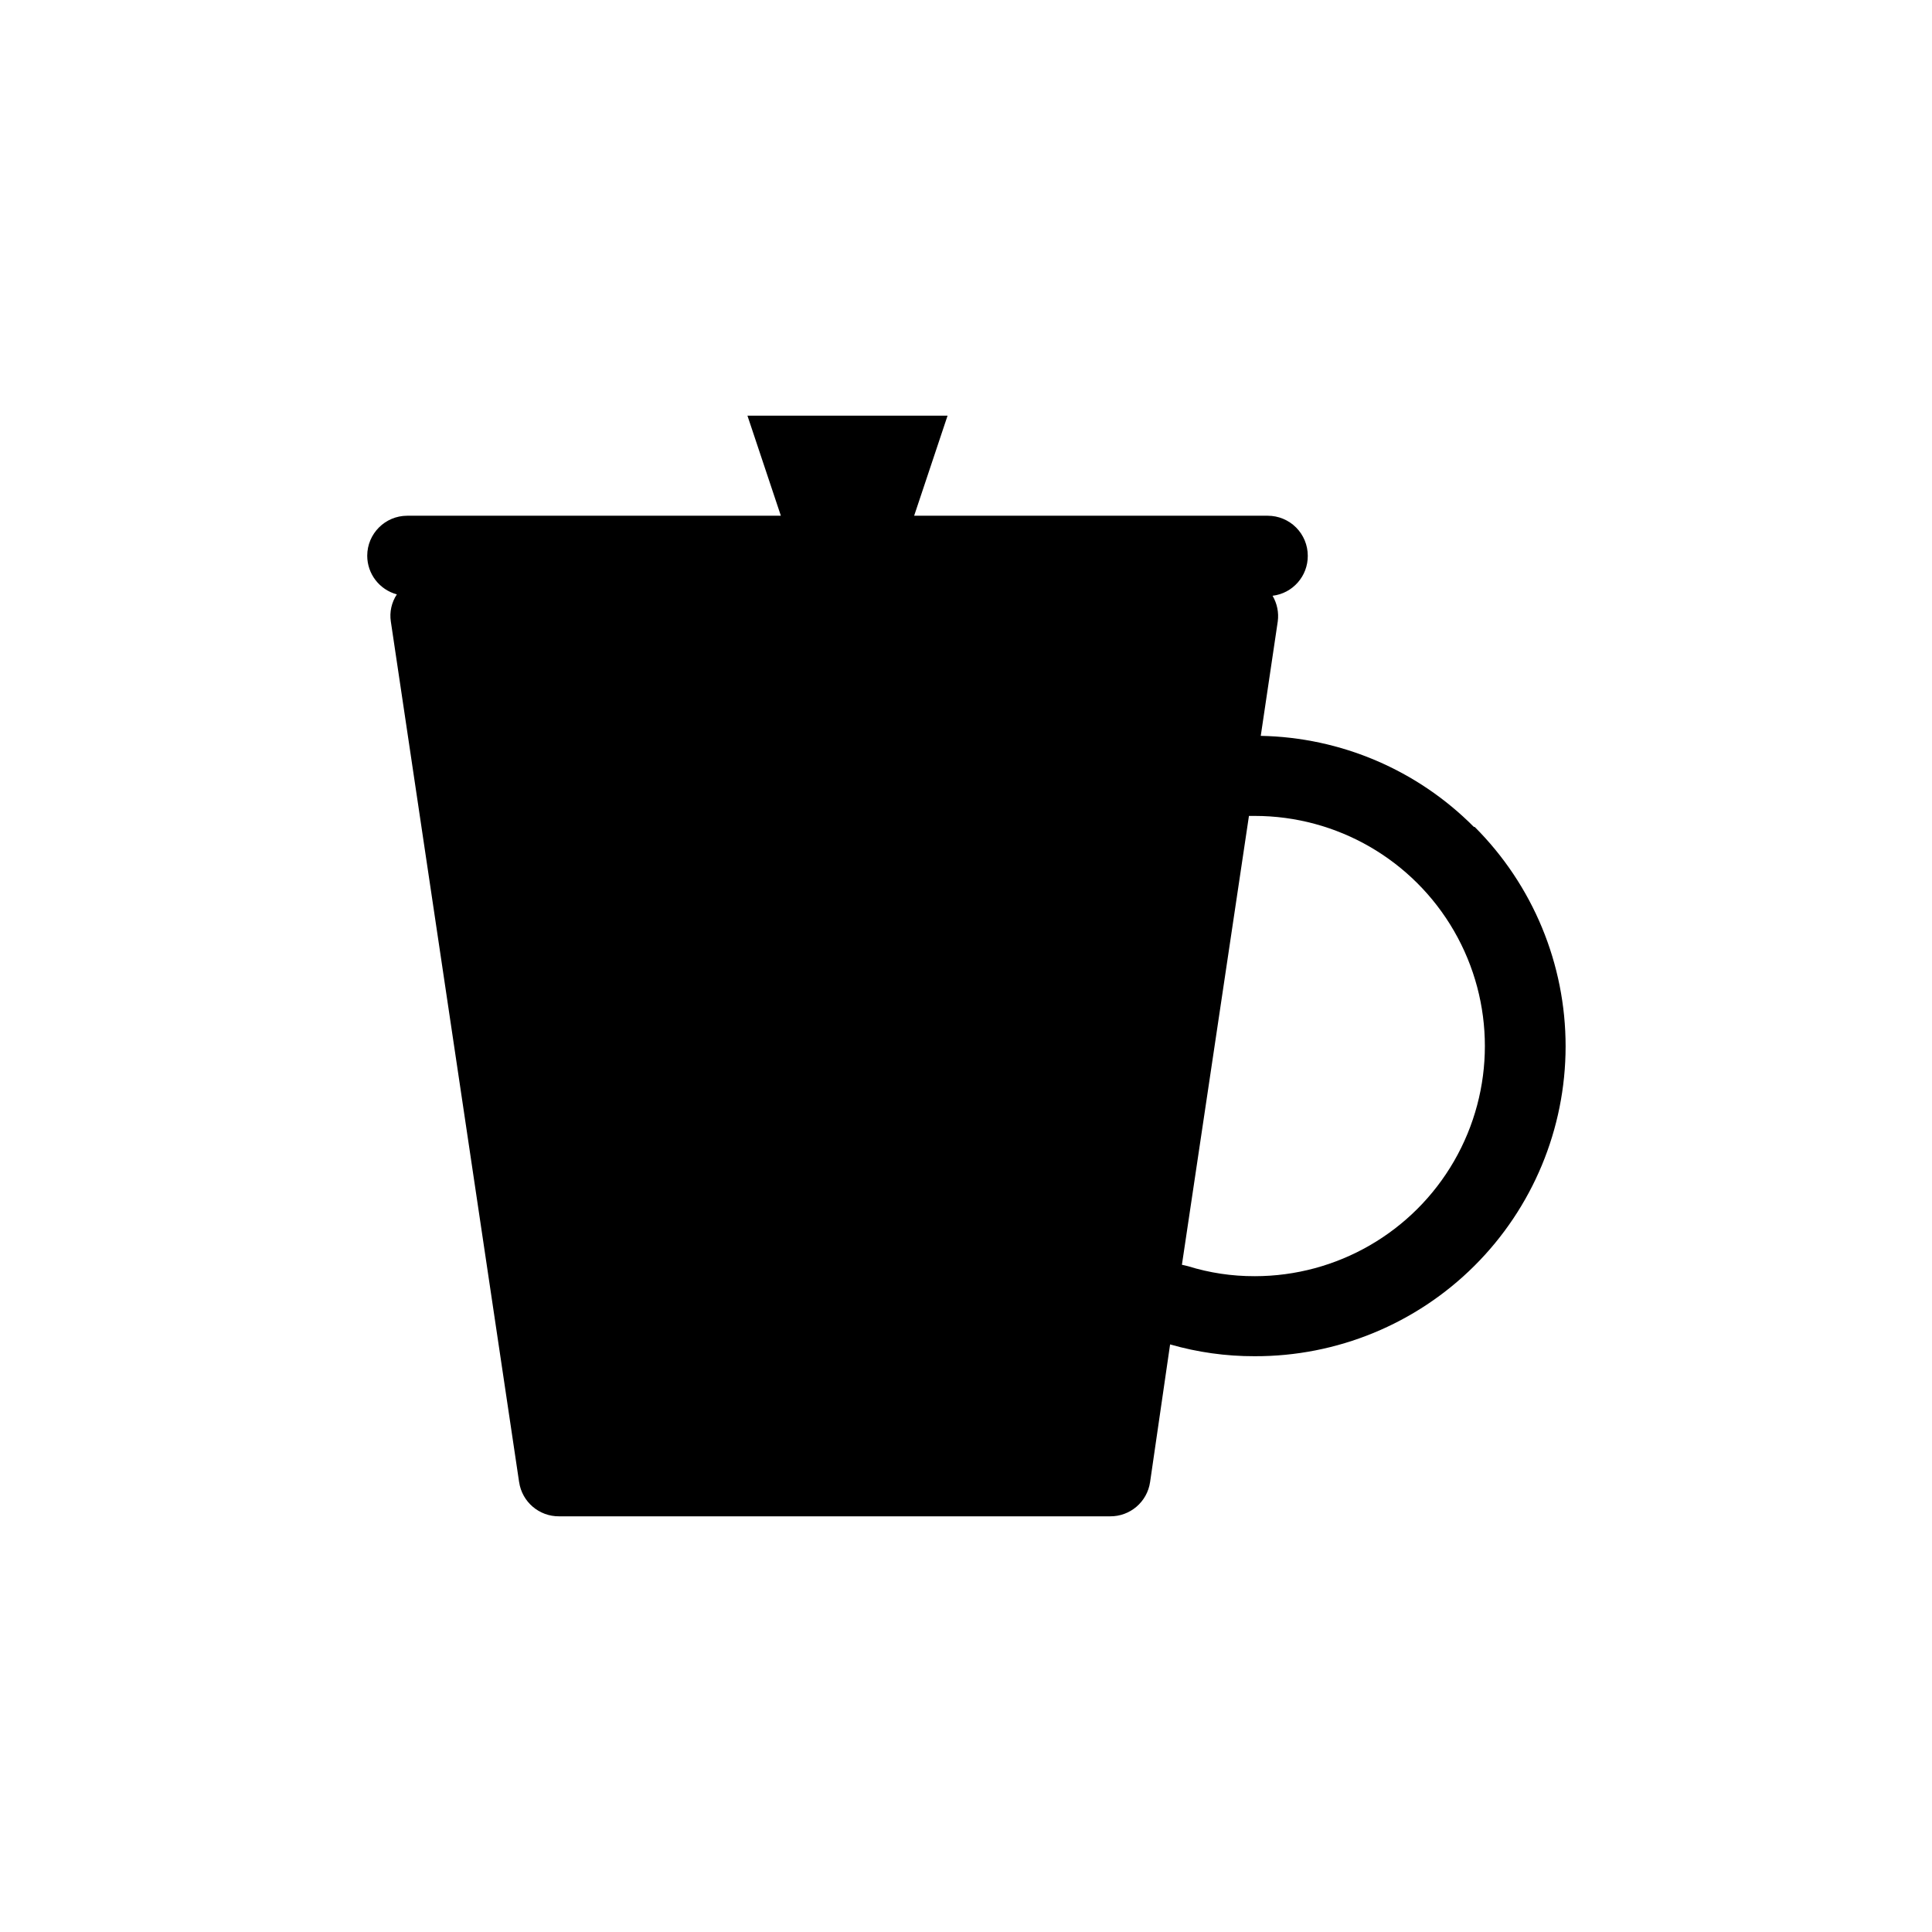
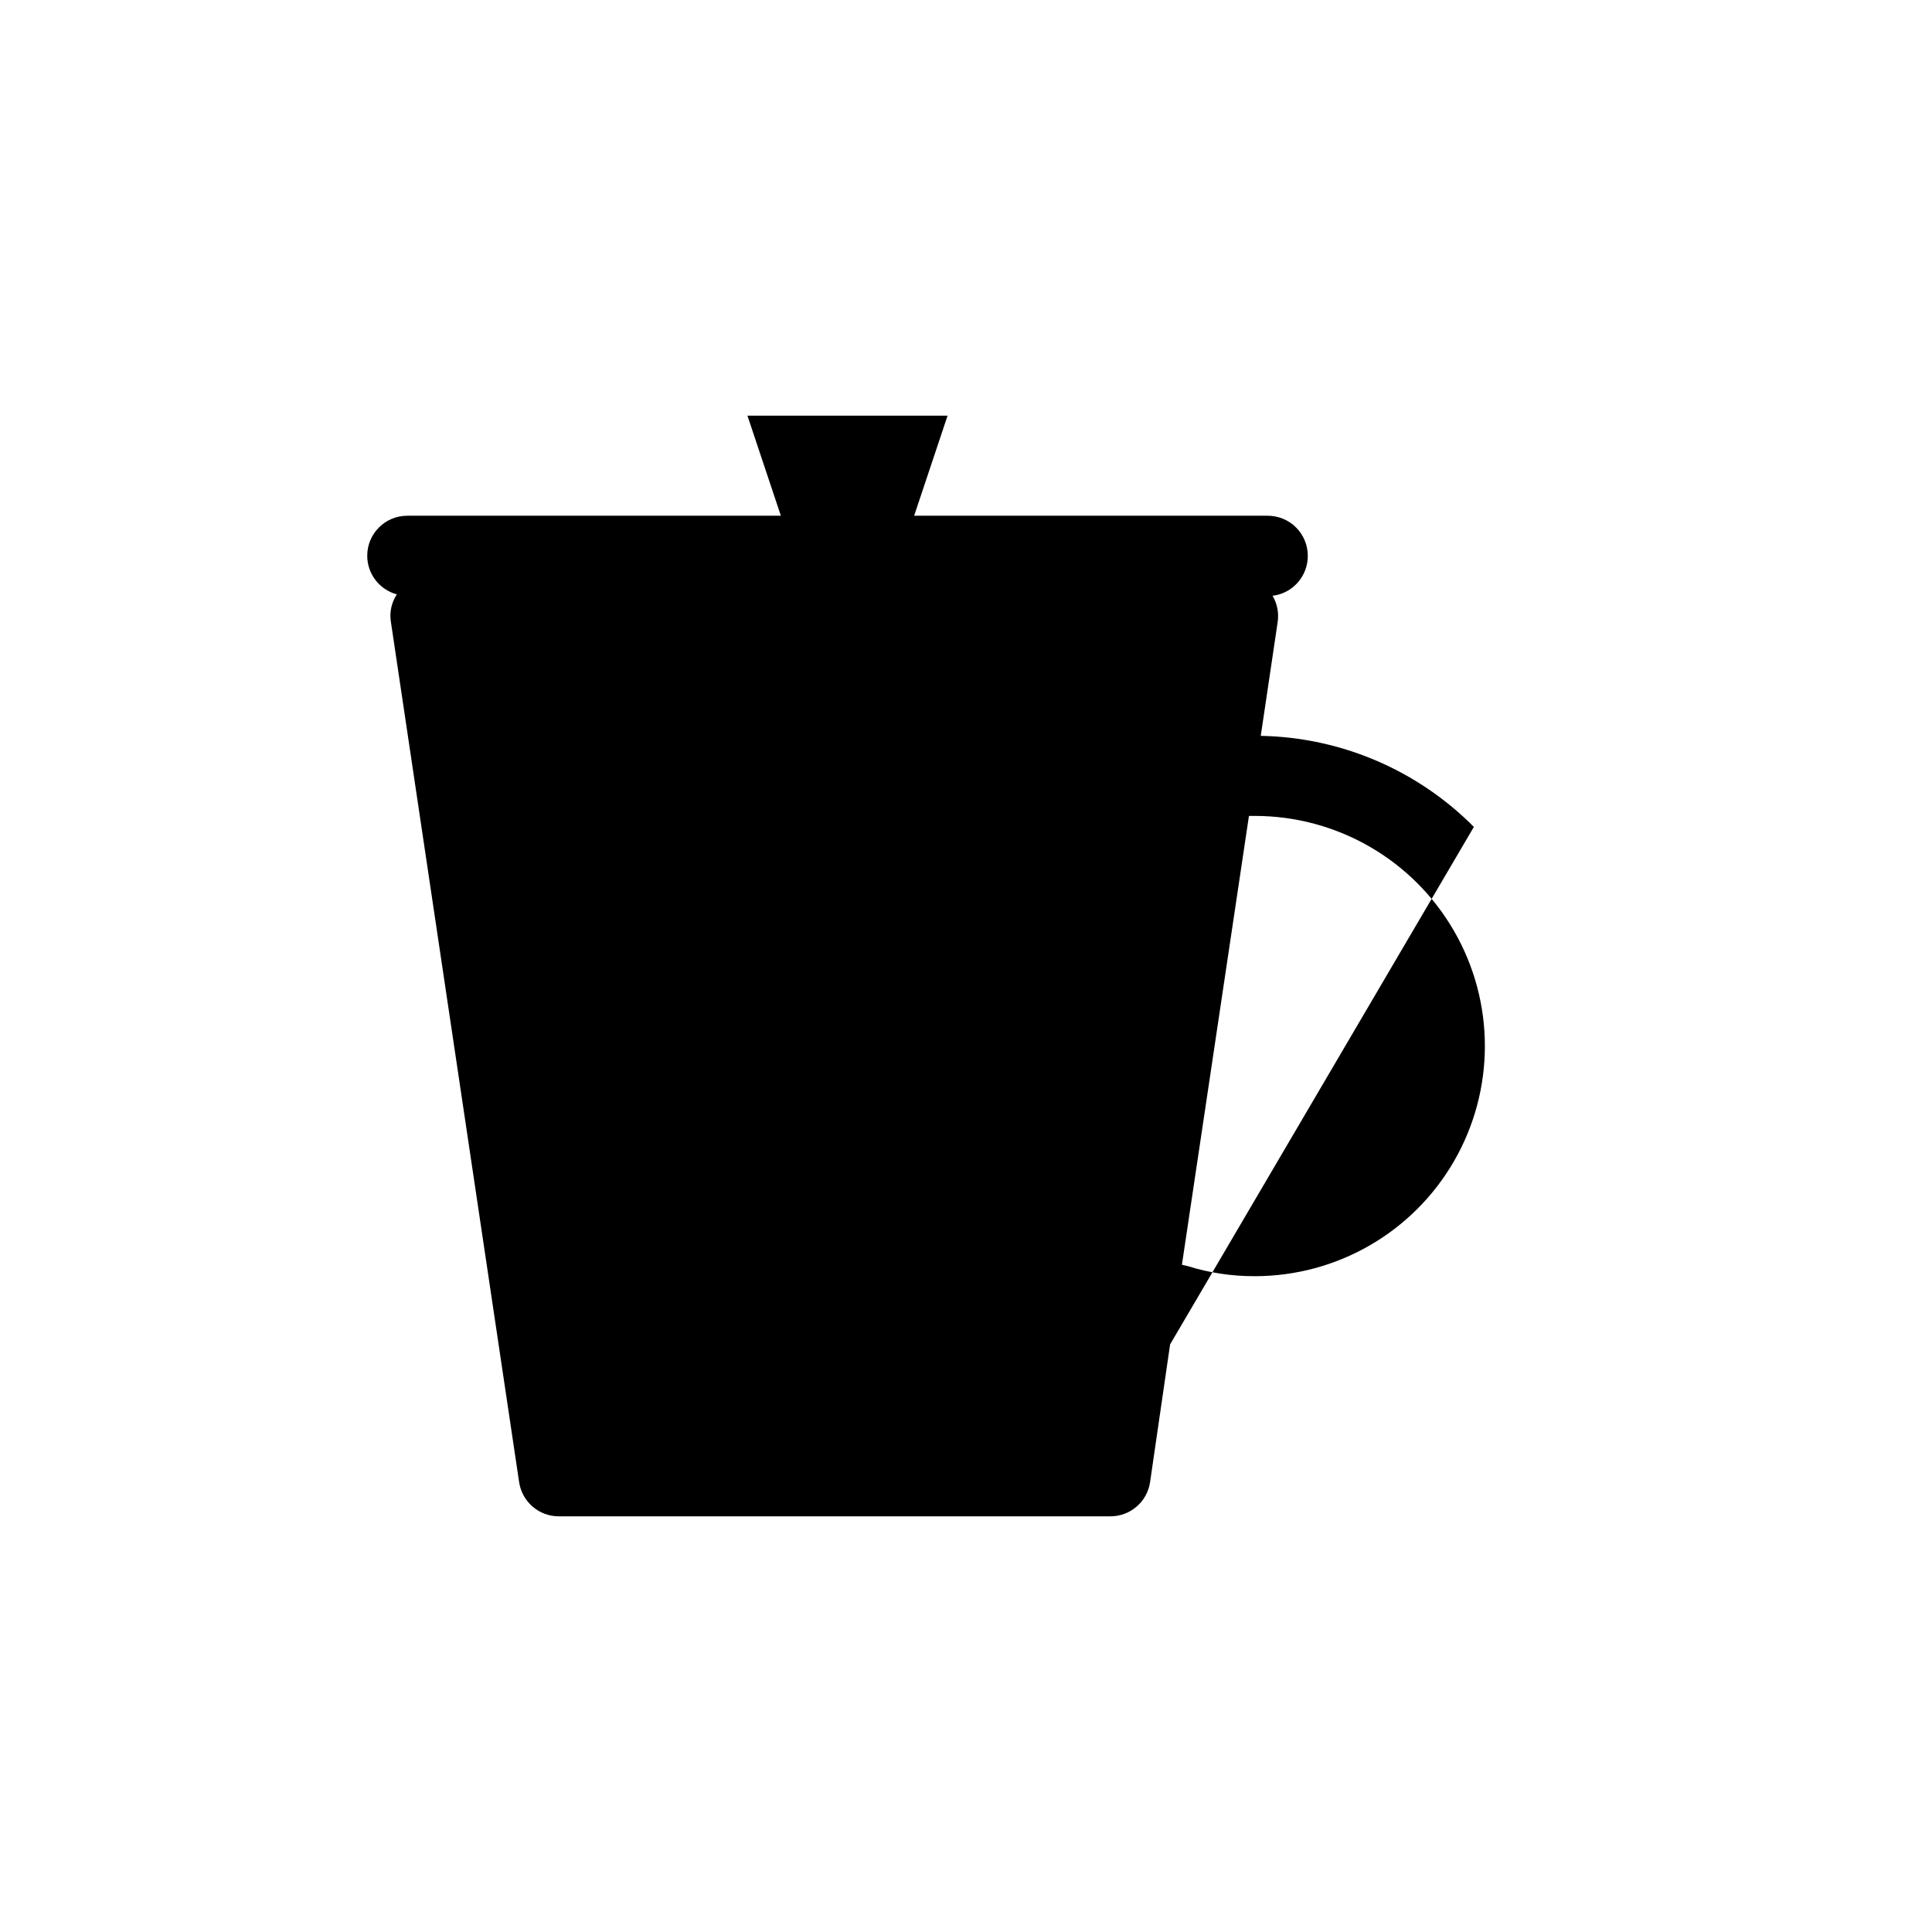
<svg xmlns="http://www.w3.org/2000/svg" fill="#000000" width="800px" height="800px" version="1.1" viewBox="144 144 512 512">
-   <path d="m534.59 363.14c-14.973-15.082-35.23-23.734-56.477-24.129l4.508-30.336c0.312-2.352-0.176-4.742-1.379-6.789 5.356-0.645 9.371-5.211 9.332-10.605 0-2.812-1.117-5.512-3.106-7.5-1.988-1.988-4.688-3.106-7.5-3.106h-93.711l8.855-26.516h-53.031l8.855 26.516h-99.012c-5.856 0-10.605 4.75-10.605 10.605 0.004 4.793 3.223 8.988 7.852 10.234-1.41 2.125-1.98 4.695-1.594 7.215l33.992 228.04h0.004c0.77 5.25 5.301 9.125 10.605 9.07h146c5.305 0.055 9.836-3.82 10.605-9.07l5.305-36.488h-0.004c7.277 2.094 14.812 3.148 22.383 3.129 21.824 0.078 42.785-8.535 58.25-23.938 15.465-15.398 24.168-36.32 24.184-58.148 0.016-21.824-8.656-42.762-24.098-58.184zm-58.121 119.06c-5.988 0.02-11.945-0.875-17.66-2.652l-1.59-0.371 17.766-118.95h1.539-0.004c21.789 0 41.922 11.625 52.816 30.496 10.895 18.867 10.895 42.117 0 60.988-10.895 18.867-31.027 30.492-52.816 30.492z" />
+   <path d="m534.59 363.14c-14.973-15.082-35.23-23.734-56.477-24.129l4.508-30.336c0.312-2.352-0.176-4.742-1.379-6.789 5.356-0.645 9.371-5.211 9.332-10.605 0-2.812-1.117-5.512-3.106-7.5-1.988-1.988-4.688-3.106-7.5-3.106h-93.711l8.855-26.516h-53.031l8.855 26.516h-99.012c-5.856 0-10.605 4.75-10.605 10.605 0.004 4.793 3.223 8.988 7.852 10.234-1.41 2.125-1.98 4.695-1.594 7.215l33.992 228.04h0.004c0.77 5.25 5.301 9.125 10.605 9.07h146c5.305 0.055 9.836-3.82 10.605-9.07l5.305-36.488h-0.004zm-58.121 119.06c-5.988 0.02-11.945-0.875-17.66-2.652l-1.59-0.371 17.766-118.95h1.539-0.004c21.789 0 41.922 11.625 52.816 30.496 10.895 18.867 10.895 42.117 0 60.988-10.895 18.867-31.027 30.492-52.816 30.492z" />
</svg>